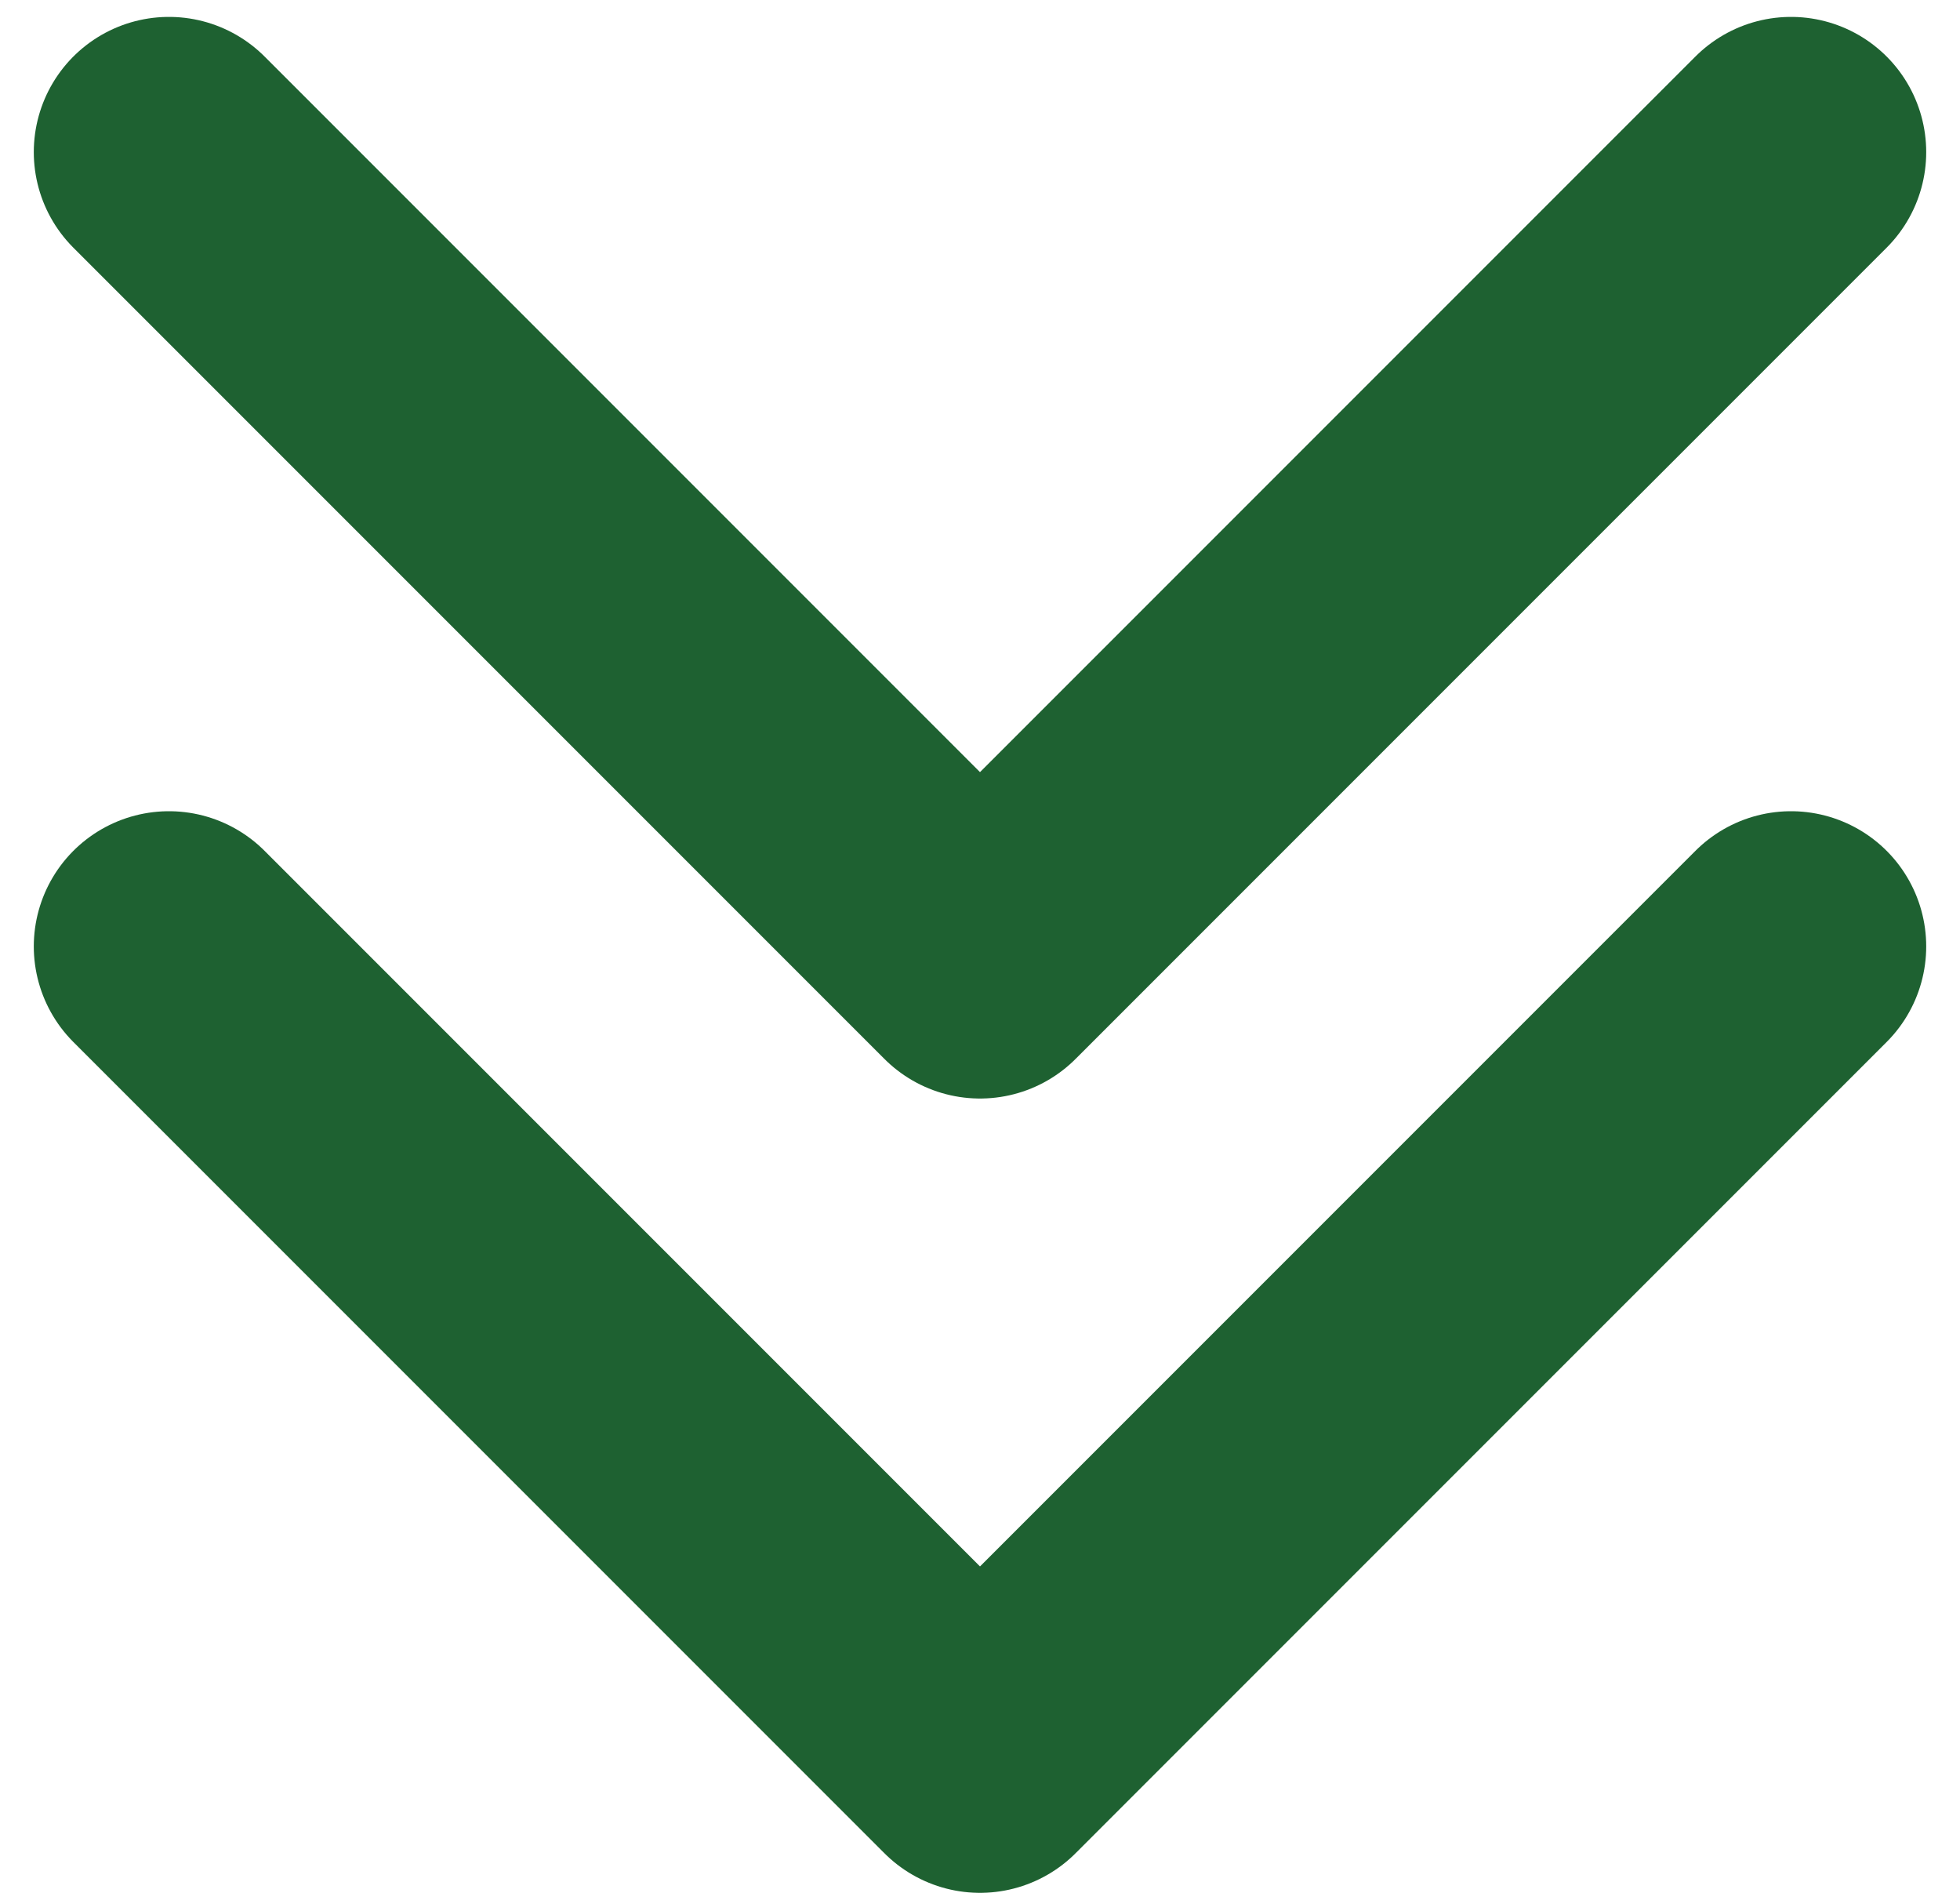
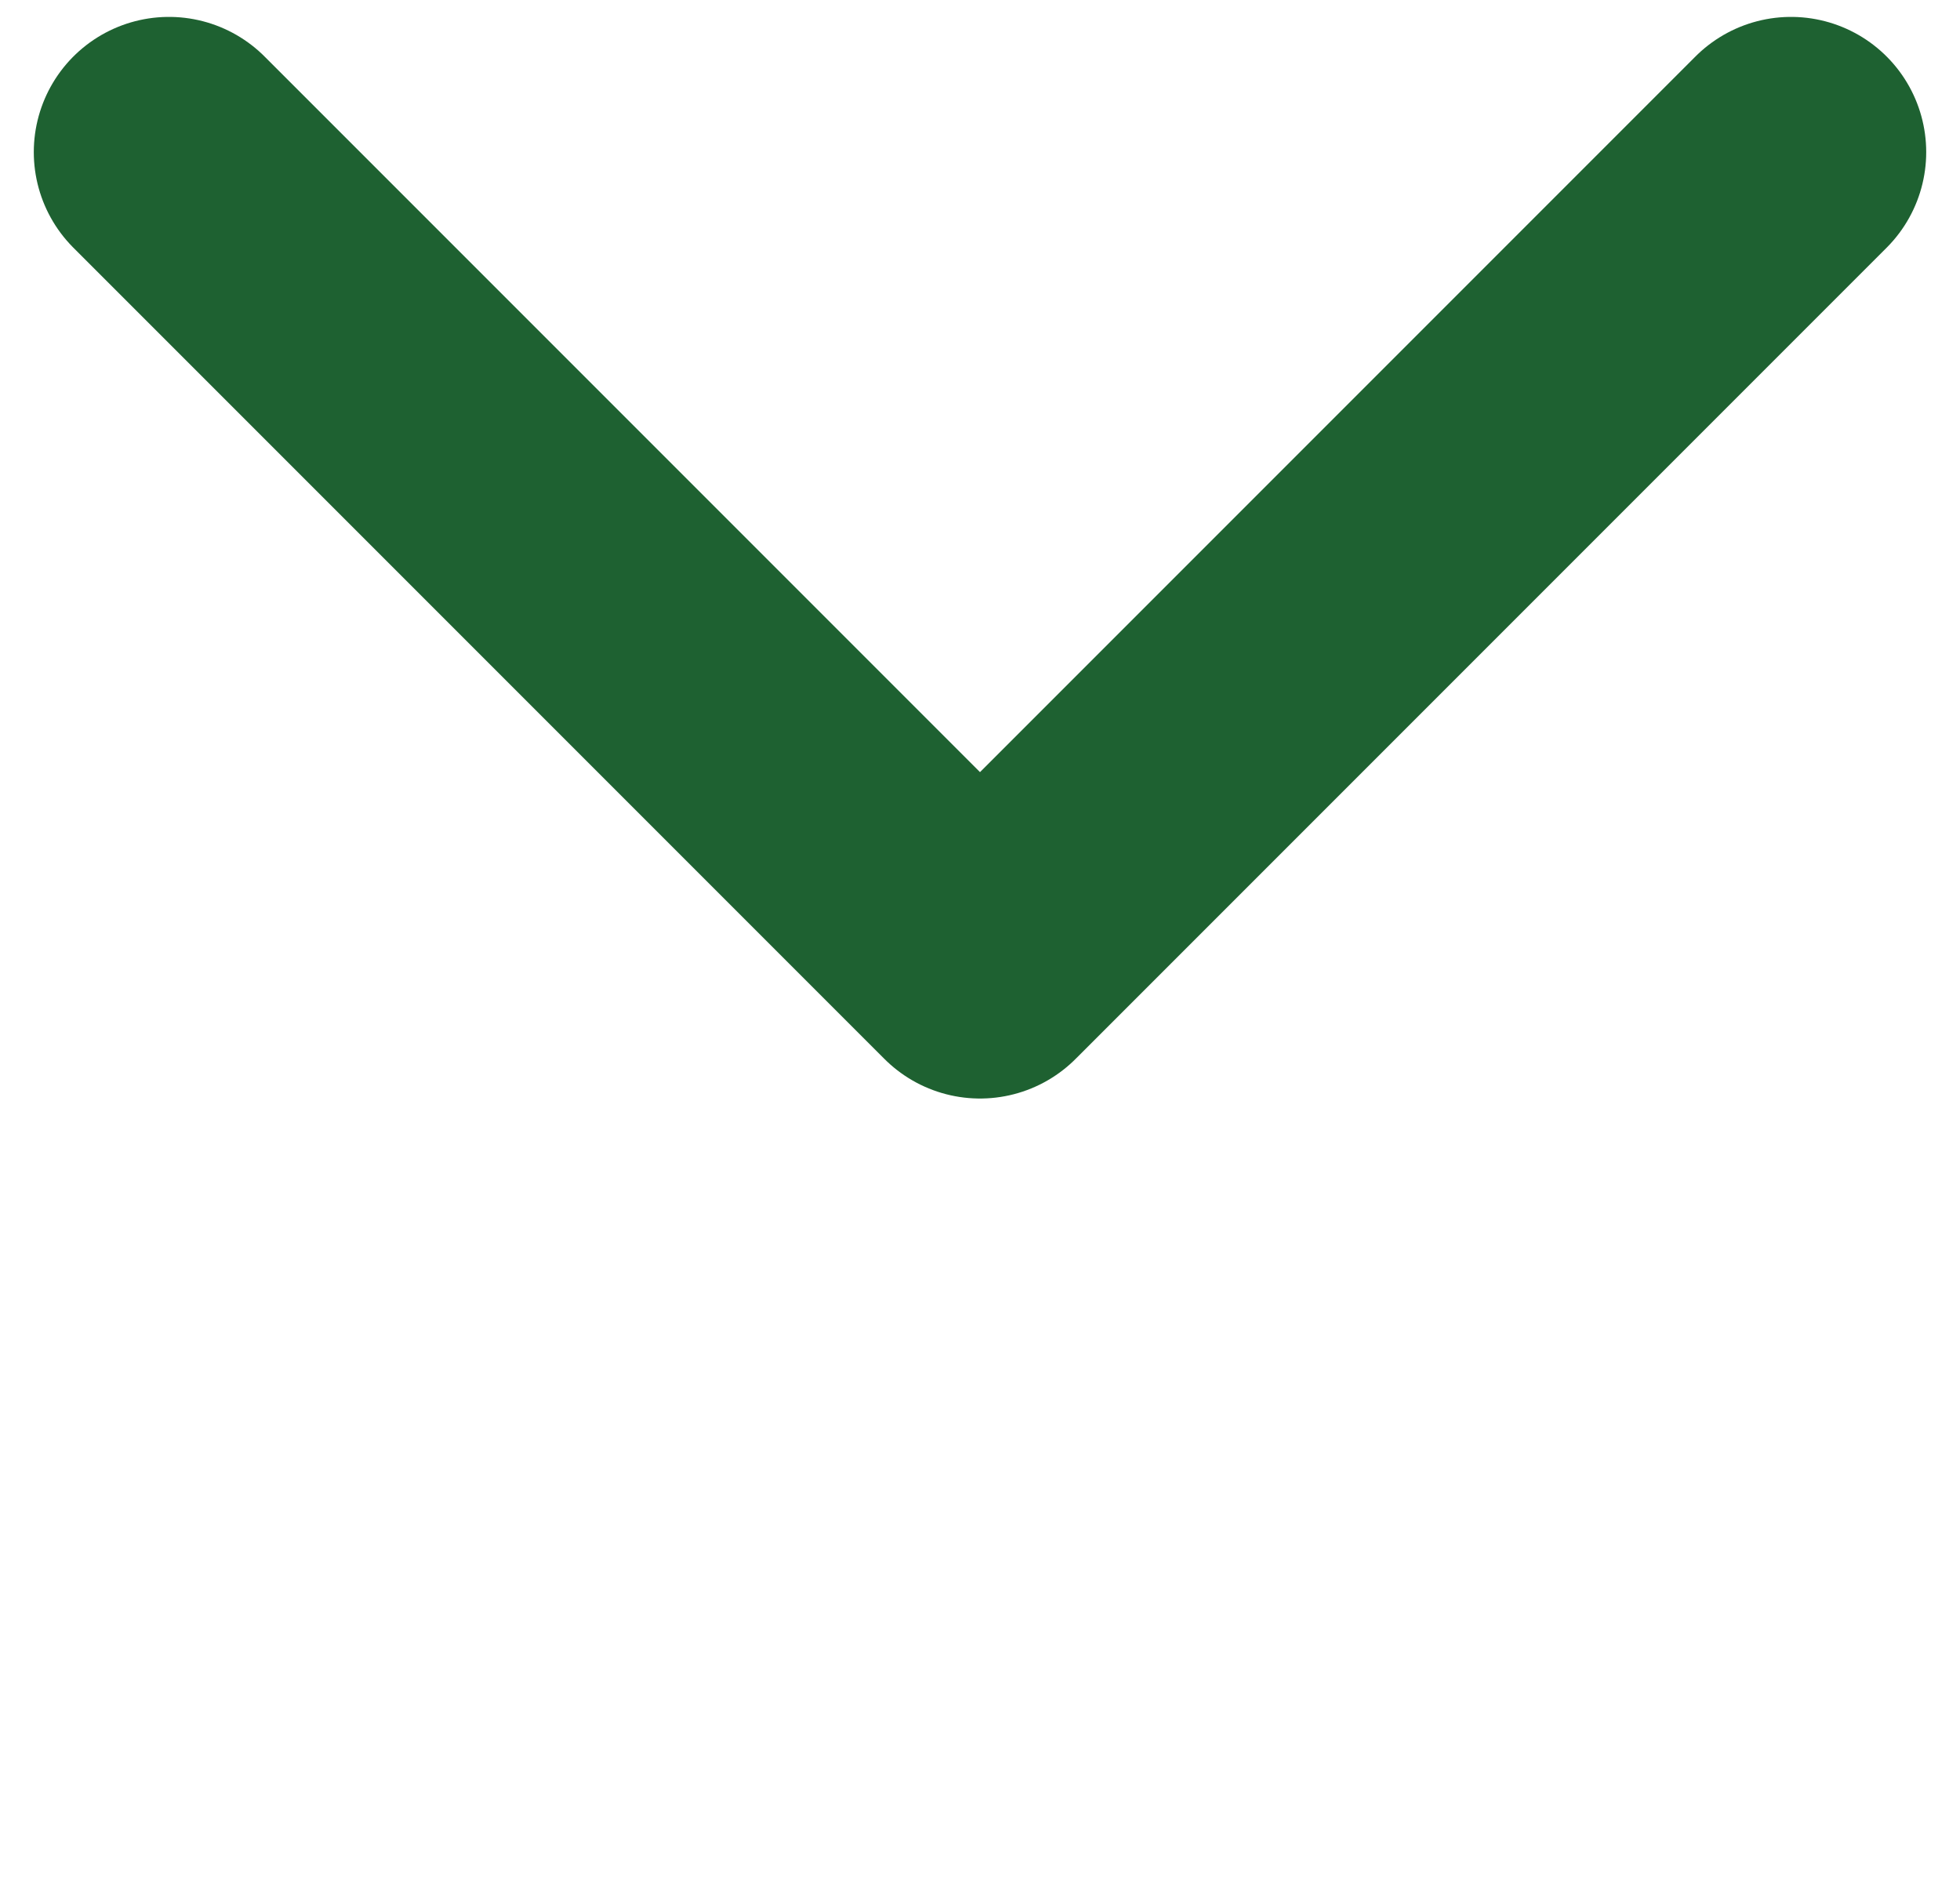
<svg xmlns="http://www.w3.org/2000/svg" width="29" height="28" viewBox="0 0 29 28" fill="none">
  <g clip-path="url(#clip0_824_211)">
    <path d="M2.5 2.25L14.5 14.25L26.5 2.25" stroke="#1E6131" stroke-width="4" stroke-linecap="round" stroke-linejoin="round" />
-     <path d="M2.5 14L14.5 26L26.5 14" stroke="#1E6131" stroke-width="4" stroke-linecap="round" stroke-linejoin="round" />
  </g>
  <defs>
    <clipPath id="clip0_824_211">
      <rect width="29" height="28" fill="white" />
    </clipPath>
  </defs>
</svg>